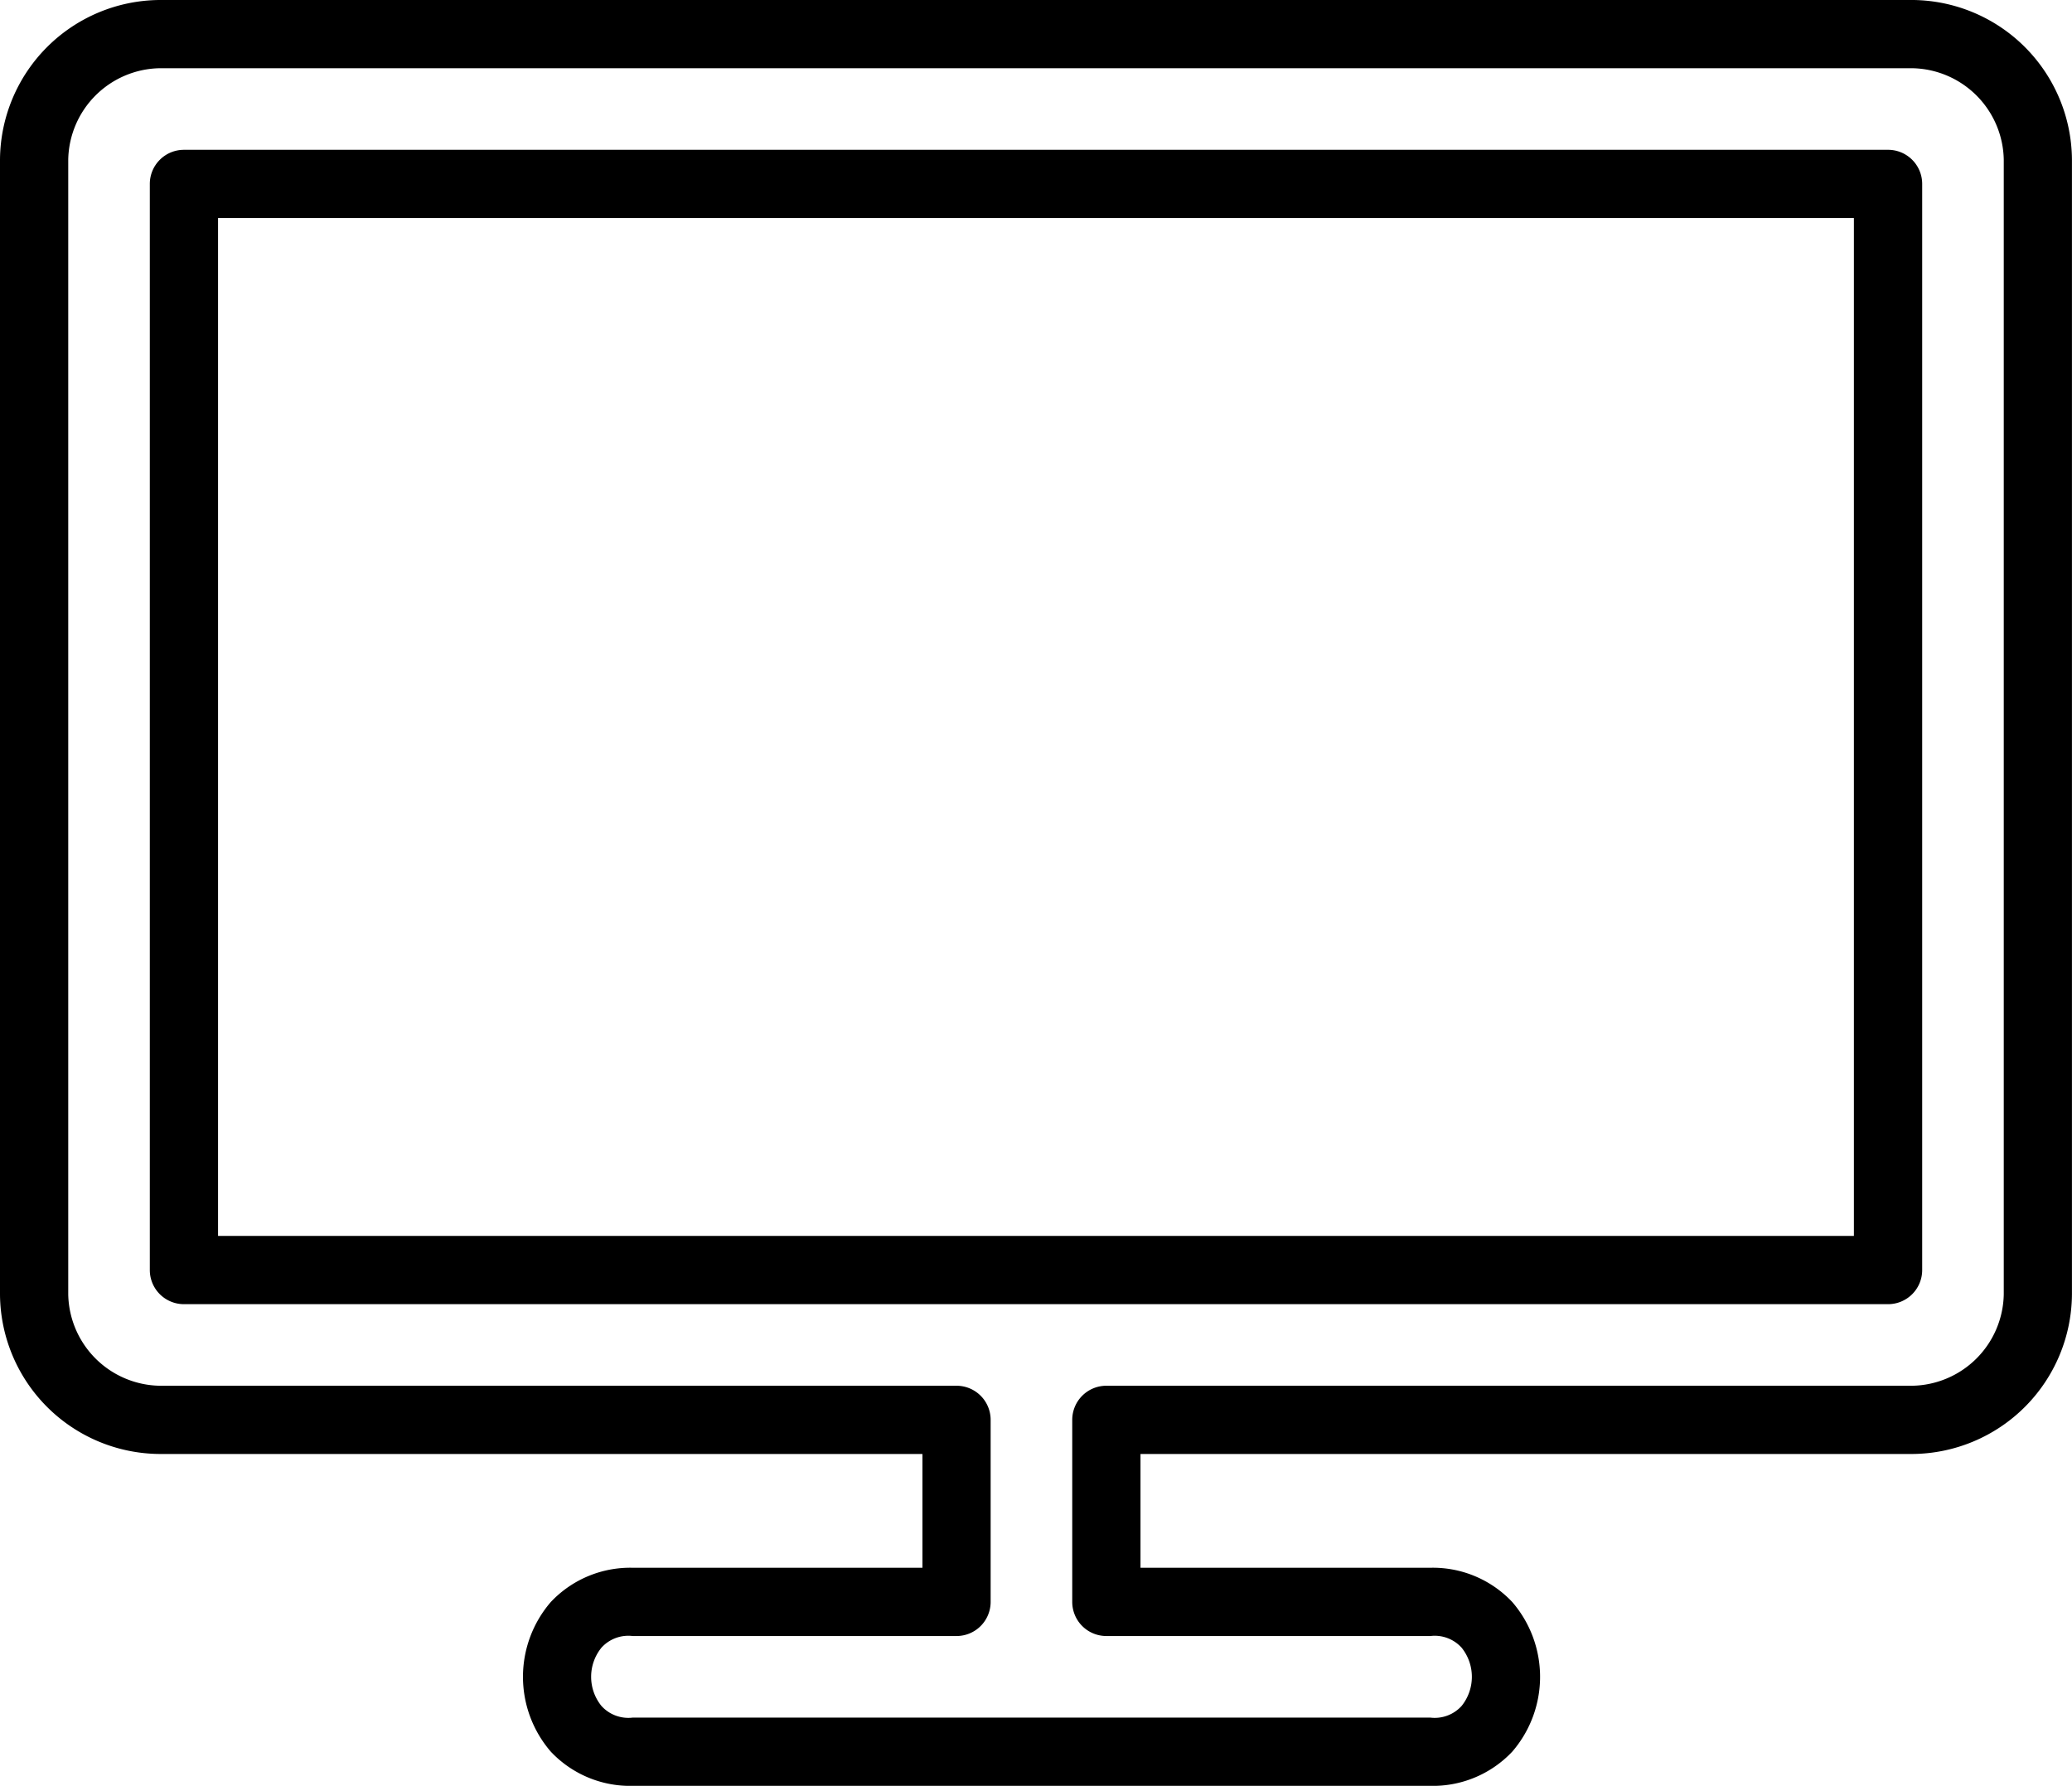
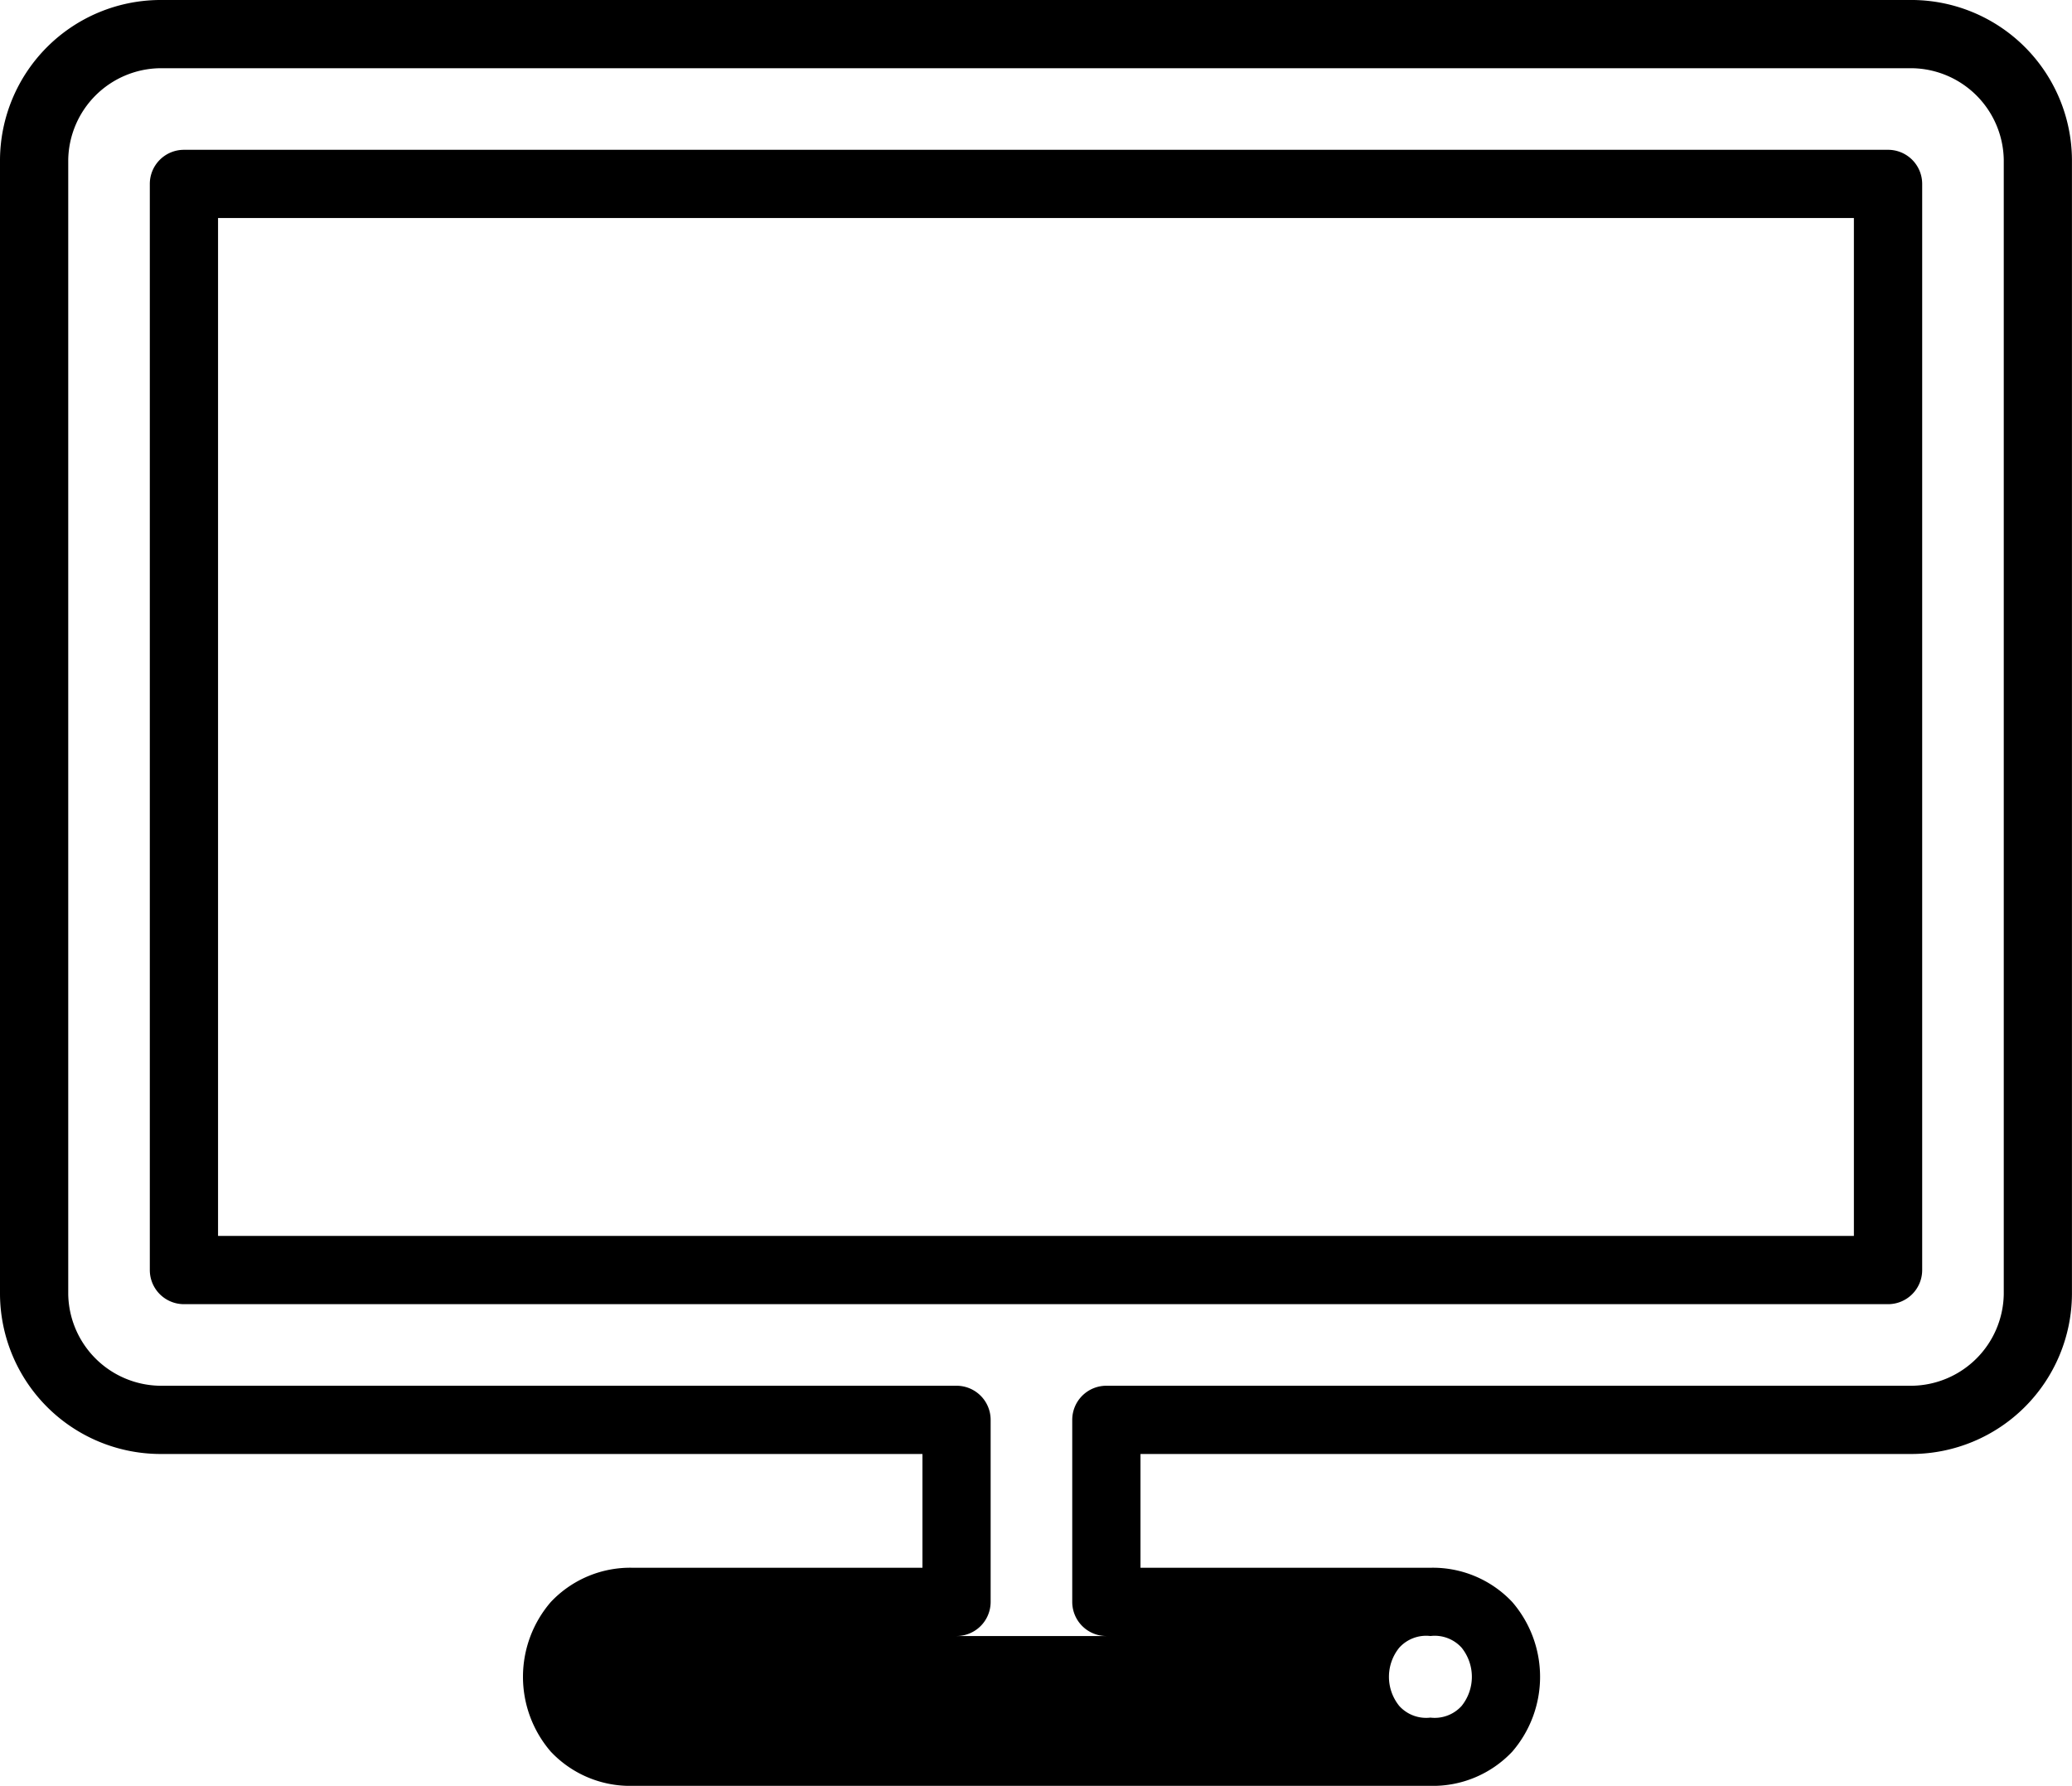
<svg xmlns="http://www.w3.org/2000/svg" width="200" height="172.385" viewBox="0 0 200 172.385">
-   <path d="M27.58,263.519a15.514,15.514,0,0,0-15.409,15.409V388.461A15.513,15.513,0,0,0,27.58,403.87h73.63v10.985H73.339a10.528,10.528,0,0,0-8.008,3.311,11.054,11.054,0,0,0,0,14.431,10.514,10.514,0,0,0,8.008,3.305h76.8a10.523,10.523,0,0,0,8.008-3.305,11.054,11.054,0,0,0,0-14.431,10.52,10.52,0,0,0-8.008-3.311H122.257V403.87h74.5a15.513,15.513,0,0,0,15.409-15.409V278.927a15.513,15.513,0,0,0-15.409-15.409Zm0,6.586H196.762a8.991,8.991,0,0,1,8.822,8.822V388.461a8.991,8.991,0,0,1-8.822,8.822h-77.8a3.293,3.293,0,0,0-3.293,3.294v17.572a3.293,3.293,0,0,0,3.294,3.293h31.281a3.5,3.5,0,0,1,3.008,1.124,4.491,4.491,0,0,1,0,5.627,3.5,3.5,0,0,1-3.008,1.124H73.235a3.5,3.5,0,0,1-3.008-1.124,4.469,4.469,0,0,1,0-5.627,3.5,3.5,0,0,1,3.008-1.124H104.5a3.293,3.293,0,0,0,3.293-3.294V400.576a3.293,3.293,0,0,0-3.294-3.293H27.58a8.991,8.991,0,0,1-8.822-8.822V278.927a8.991,8.991,0,0,1,8.822-8.822Zm2.345,7.875a3.293,3.293,0,0,0-3.293,3.294V386.116a3.293,3.293,0,0,0,3.294,3.293H194.417a3.293,3.293,0,0,0,3.293-3.294V281.273a3.293,3.293,0,0,0-3.294-3.294Zm3.293,6.586h157.9v98.256H33.218Z" transform="translate(-12.171 -263.519)" />
+   <path d="M27.58,263.519a15.514,15.514,0,0,0-15.409,15.409V388.461A15.513,15.513,0,0,0,27.58,403.87h73.63v10.985H73.339a10.528,10.528,0,0,0-8.008,3.311,11.054,11.054,0,0,0,0,14.431,10.514,10.514,0,0,0,8.008,3.305h76.8a10.523,10.523,0,0,0,8.008-3.305,11.054,11.054,0,0,0,0-14.431,10.52,10.52,0,0,0-8.008-3.311H122.257V403.87h74.5a15.513,15.513,0,0,0,15.409-15.409V278.927a15.513,15.513,0,0,0-15.409-15.409Zm0,6.586H196.762a8.991,8.991,0,0,1,8.822,8.822V388.461a8.991,8.991,0,0,1-8.822,8.822h-77.8a3.293,3.293,0,0,0-3.293,3.294v17.572a3.293,3.293,0,0,0,3.294,3.293h31.281a3.5,3.5,0,0,1,3.008,1.124,4.491,4.491,0,0,1,0,5.627,3.5,3.5,0,0,1-3.008,1.124a3.5,3.5,0,0,1-3.008-1.124,4.469,4.469,0,0,1,0-5.627,3.5,3.5,0,0,1,3.008-1.124H104.5a3.293,3.293,0,0,0,3.293-3.294V400.576a3.293,3.293,0,0,0-3.294-3.293H27.58a8.991,8.991,0,0,1-8.822-8.822V278.927a8.991,8.991,0,0,1,8.822-8.822Zm2.345,7.875a3.293,3.293,0,0,0-3.293,3.294V386.116a3.293,3.293,0,0,0,3.294,3.293H194.417a3.293,3.293,0,0,0,3.293-3.294V281.273a3.293,3.293,0,0,0-3.294-3.294Zm3.293,6.586h157.9v98.256H33.218Z" transform="translate(-12.171 -263.519)" />
</svg>